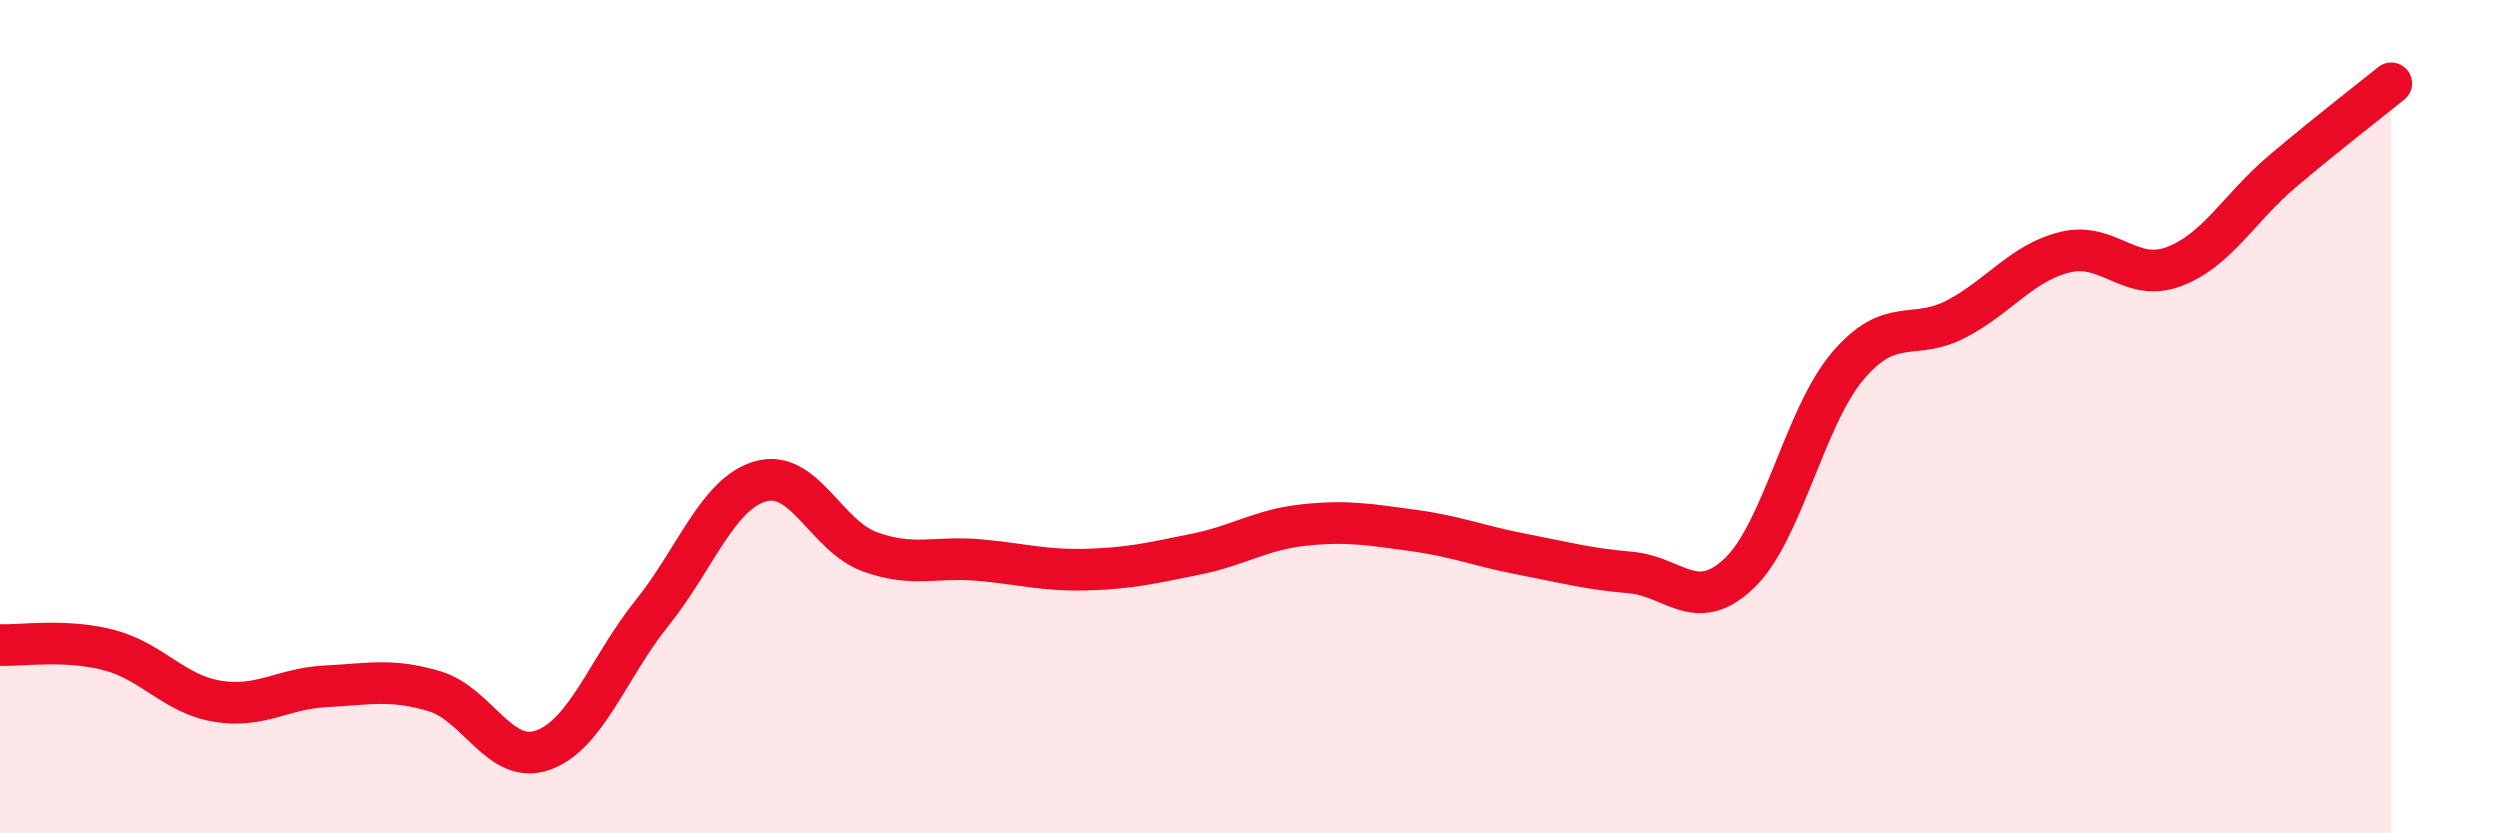
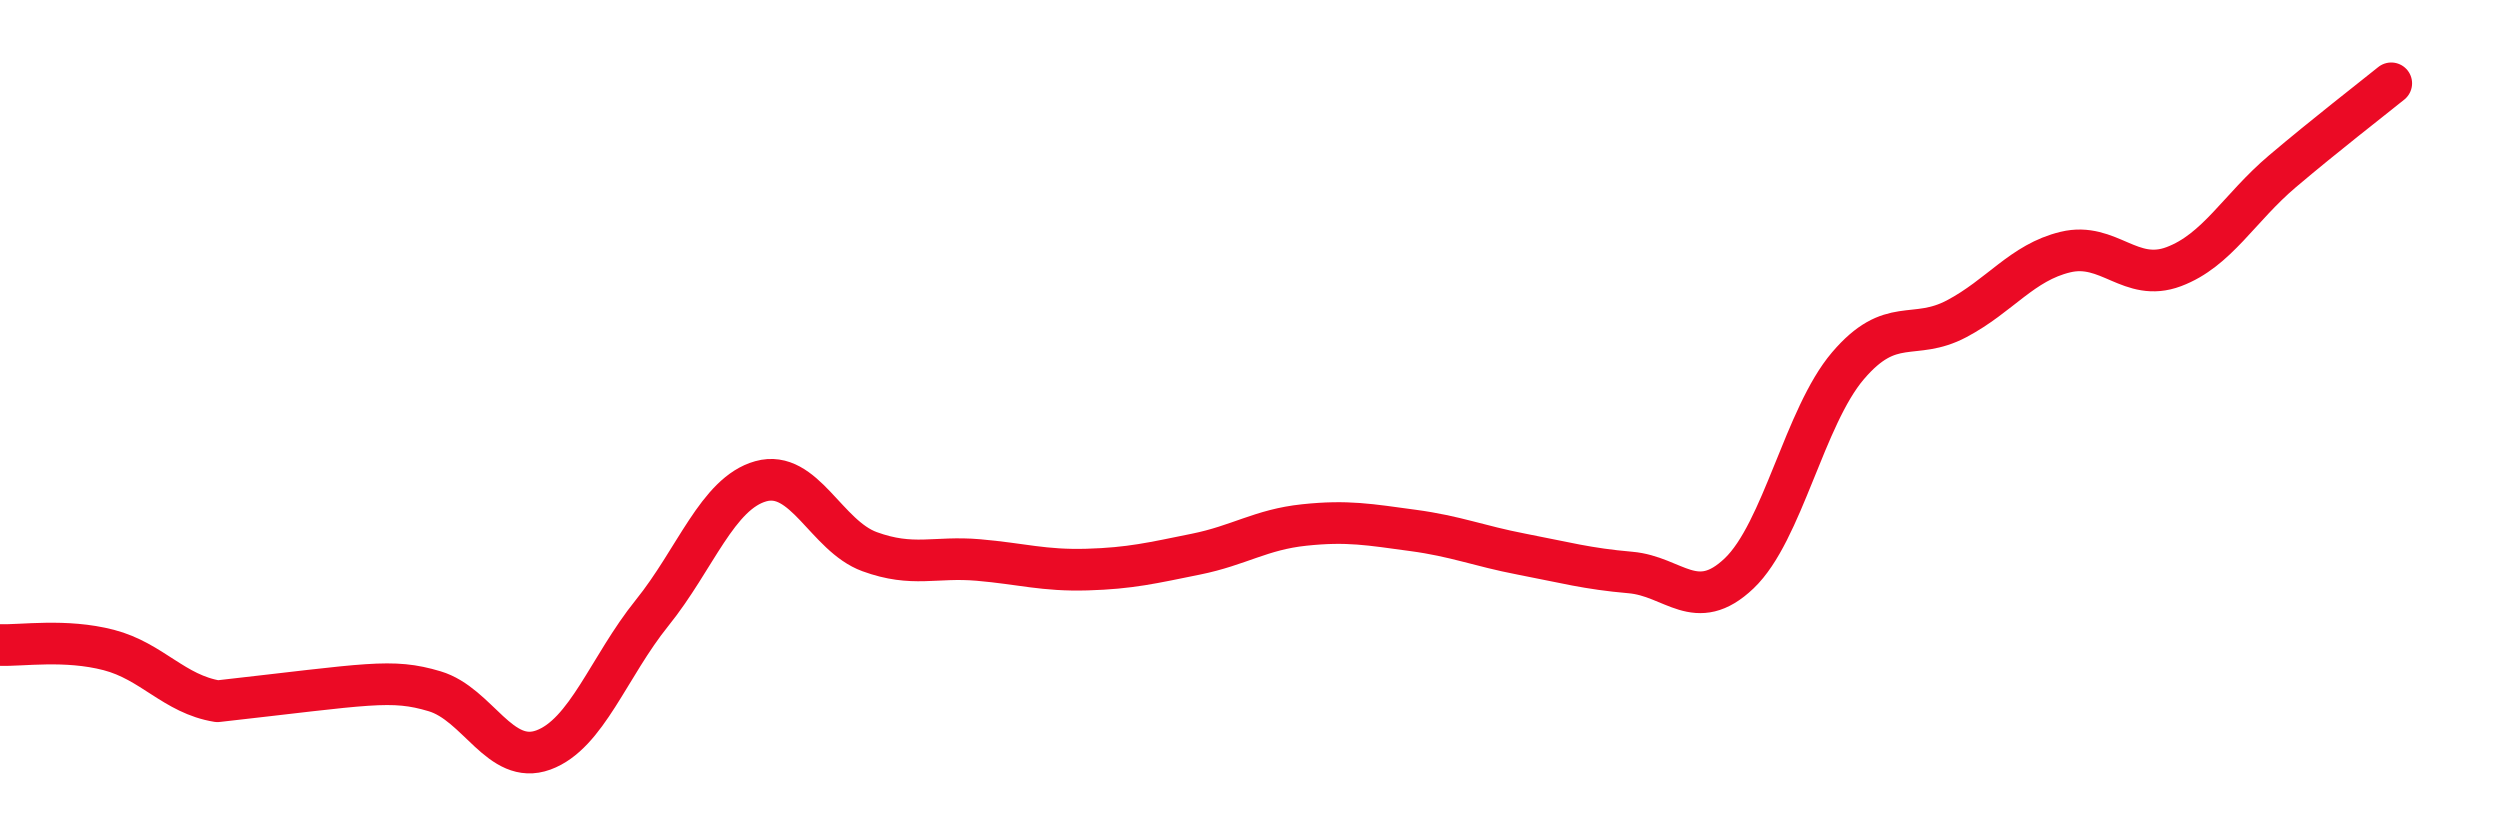
<svg xmlns="http://www.w3.org/2000/svg" width="60" height="20" viewBox="0 0 60 20">
-   <path d="M 0,15.48 C 0.52,15.5 1.57,15.33 2.61,15.6 C 3.65,15.87 4.18,16.66 5.22,16.83 C 6.26,17 6.79,16.52 7.83,16.47 C 8.87,16.42 9.39,16.28 10.43,16.59 C 11.47,16.9 12,18.38 13.04,18 C 14.08,17.62 14.61,16 15.65,14.71 C 16.69,13.42 17.22,11.84 18.26,11.55 C 19.3,11.26 19.83,12.86 20.87,13.24 C 21.91,13.62 22.44,13.35 23.48,13.44 C 24.52,13.53 25.05,13.7 26.09,13.67 C 27.13,13.64 27.66,13.51 28.7,13.3 C 29.74,13.09 30.26,12.71 31.3,12.6 C 32.34,12.49 32.87,12.59 33.91,12.73 C 34.95,12.87 35.48,13.1 36.52,13.3 C 37.56,13.5 38.09,13.65 39.13,13.74 C 40.17,13.83 40.7,14.75 41.74,13.76 C 42.78,12.77 43.31,10 44.35,8.78 C 45.39,7.56 45.92,8.2 46.96,7.65 C 48,7.1 48.53,6.3 49.57,6.05 C 50.61,5.8 51.13,6.79 52.17,6.4 C 53.21,6.01 53.74,4.99 54.78,4.11 C 55.82,3.23 56.87,2.42 57.39,2L57.39 20L0 20Z" fill="#EB0A25" opacity="0.1" stroke-linecap="round" stroke-linejoin="round" />
-   <path d="M 0,15.48 C 0.52,15.5 1.57,15.33 2.61,15.6 C 3.65,15.87 4.18,16.66 5.22,16.83 C 6.26,17 6.79,16.52 7.83,16.47 C 8.87,16.42 9.39,16.28 10.43,16.59 C 11.47,16.9 12,18.38 13.04,18 C 14.08,17.62 14.61,16 15.65,14.71 C 16.69,13.42 17.22,11.84 18.26,11.55 C 19.3,11.26 19.83,12.86 20.87,13.24 C 21.91,13.62 22.44,13.35 23.48,13.44 C 24.52,13.53 25.05,13.7 26.09,13.67 C 27.13,13.64 27.66,13.51 28.7,13.3 C 29.74,13.09 30.26,12.71 31.3,12.6 C 32.34,12.49 32.87,12.59 33.91,12.73 C 34.95,12.87 35.48,13.1 36.52,13.3 C 37.56,13.5 38.09,13.65 39.13,13.74 C 40.17,13.83 40.7,14.75 41.74,13.76 C 42.78,12.77 43.31,10 44.35,8.78 C 45.39,7.56 45.92,8.2 46.96,7.65 C 48,7.1 48.53,6.3 49.57,6.05 C 50.61,5.8 51.13,6.79 52.17,6.4 C 53.21,6.01 53.74,4.99 54.78,4.11 C 55.82,3.23 56.87,2.42 57.39,2" stroke="#EB0A25" stroke-width="1" fill="none" stroke-linecap="round" stroke-linejoin="round" />
+   <path d="M 0,15.48 C 0.52,15.5 1.57,15.33 2.61,15.6 C 3.65,15.87 4.18,16.66 5.22,16.83 C 8.87,16.42 9.39,16.28 10.43,16.59 C 11.47,16.9 12,18.38 13.04,18 C 14.08,17.62 14.61,16 15.65,14.71 C 16.69,13.42 17.22,11.84 18.26,11.55 C 19.3,11.26 19.83,12.86 20.87,13.24 C 21.91,13.62 22.44,13.35 23.48,13.44 C 24.52,13.53 25.05,13.7 26.09,13.67 C 27.13,13.64 27.66,13.51 28.7,13.3 C 29.74,13.09 30.26,12.71 31.3,12.6 C 32.34,12.49 32.87,12.59 33.91,12.73 C 34.95,12.87 35.48,13.1 36.52,13.3 C 37.56,13.5 38.09,13.65 39.13,13.74 C 40.17,13.83 40.7,14.75 41.74,13.76 C 42.78,12.77 43.31,10 44.35,8.78 C 45.39,7.56 45.92,8.2 46.96,7.65 C 48,7.1 48.53,6.3 49.57,6.05 C 50.61,5.8 51.13,6.79 52.17,6.4 C 53.21,6.01 53.74,4.99 54.78,4.11 C 55.82,3.23 56.87,2.42 57.39,2" stroke="#EB0A25" stroke-width="1" fill="none" stroke-linecap="round" stroke-linejoin="round" />
</svg>